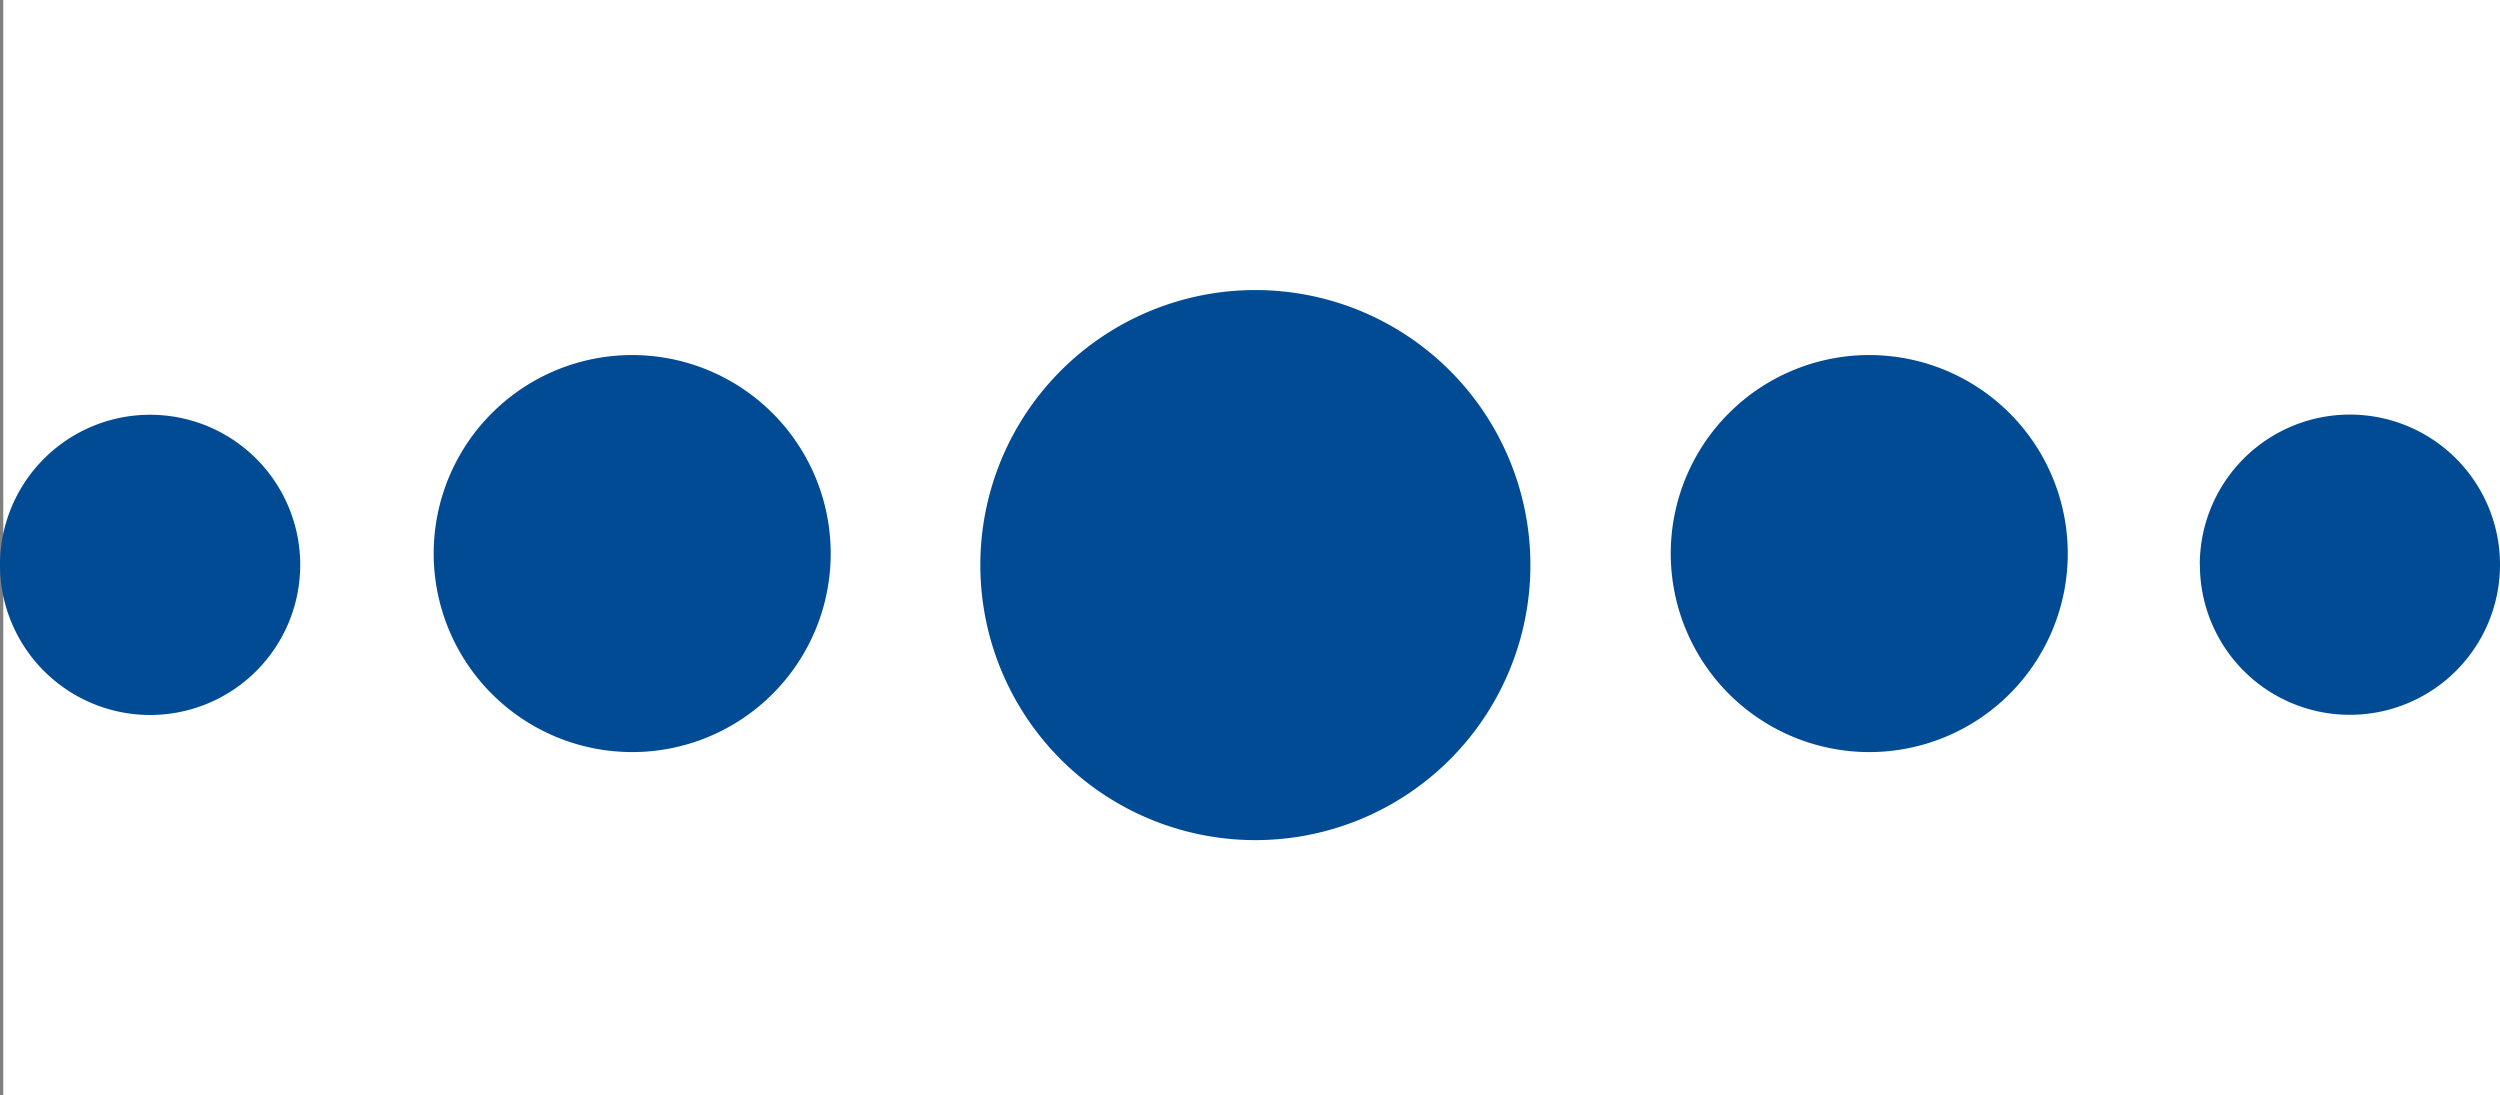
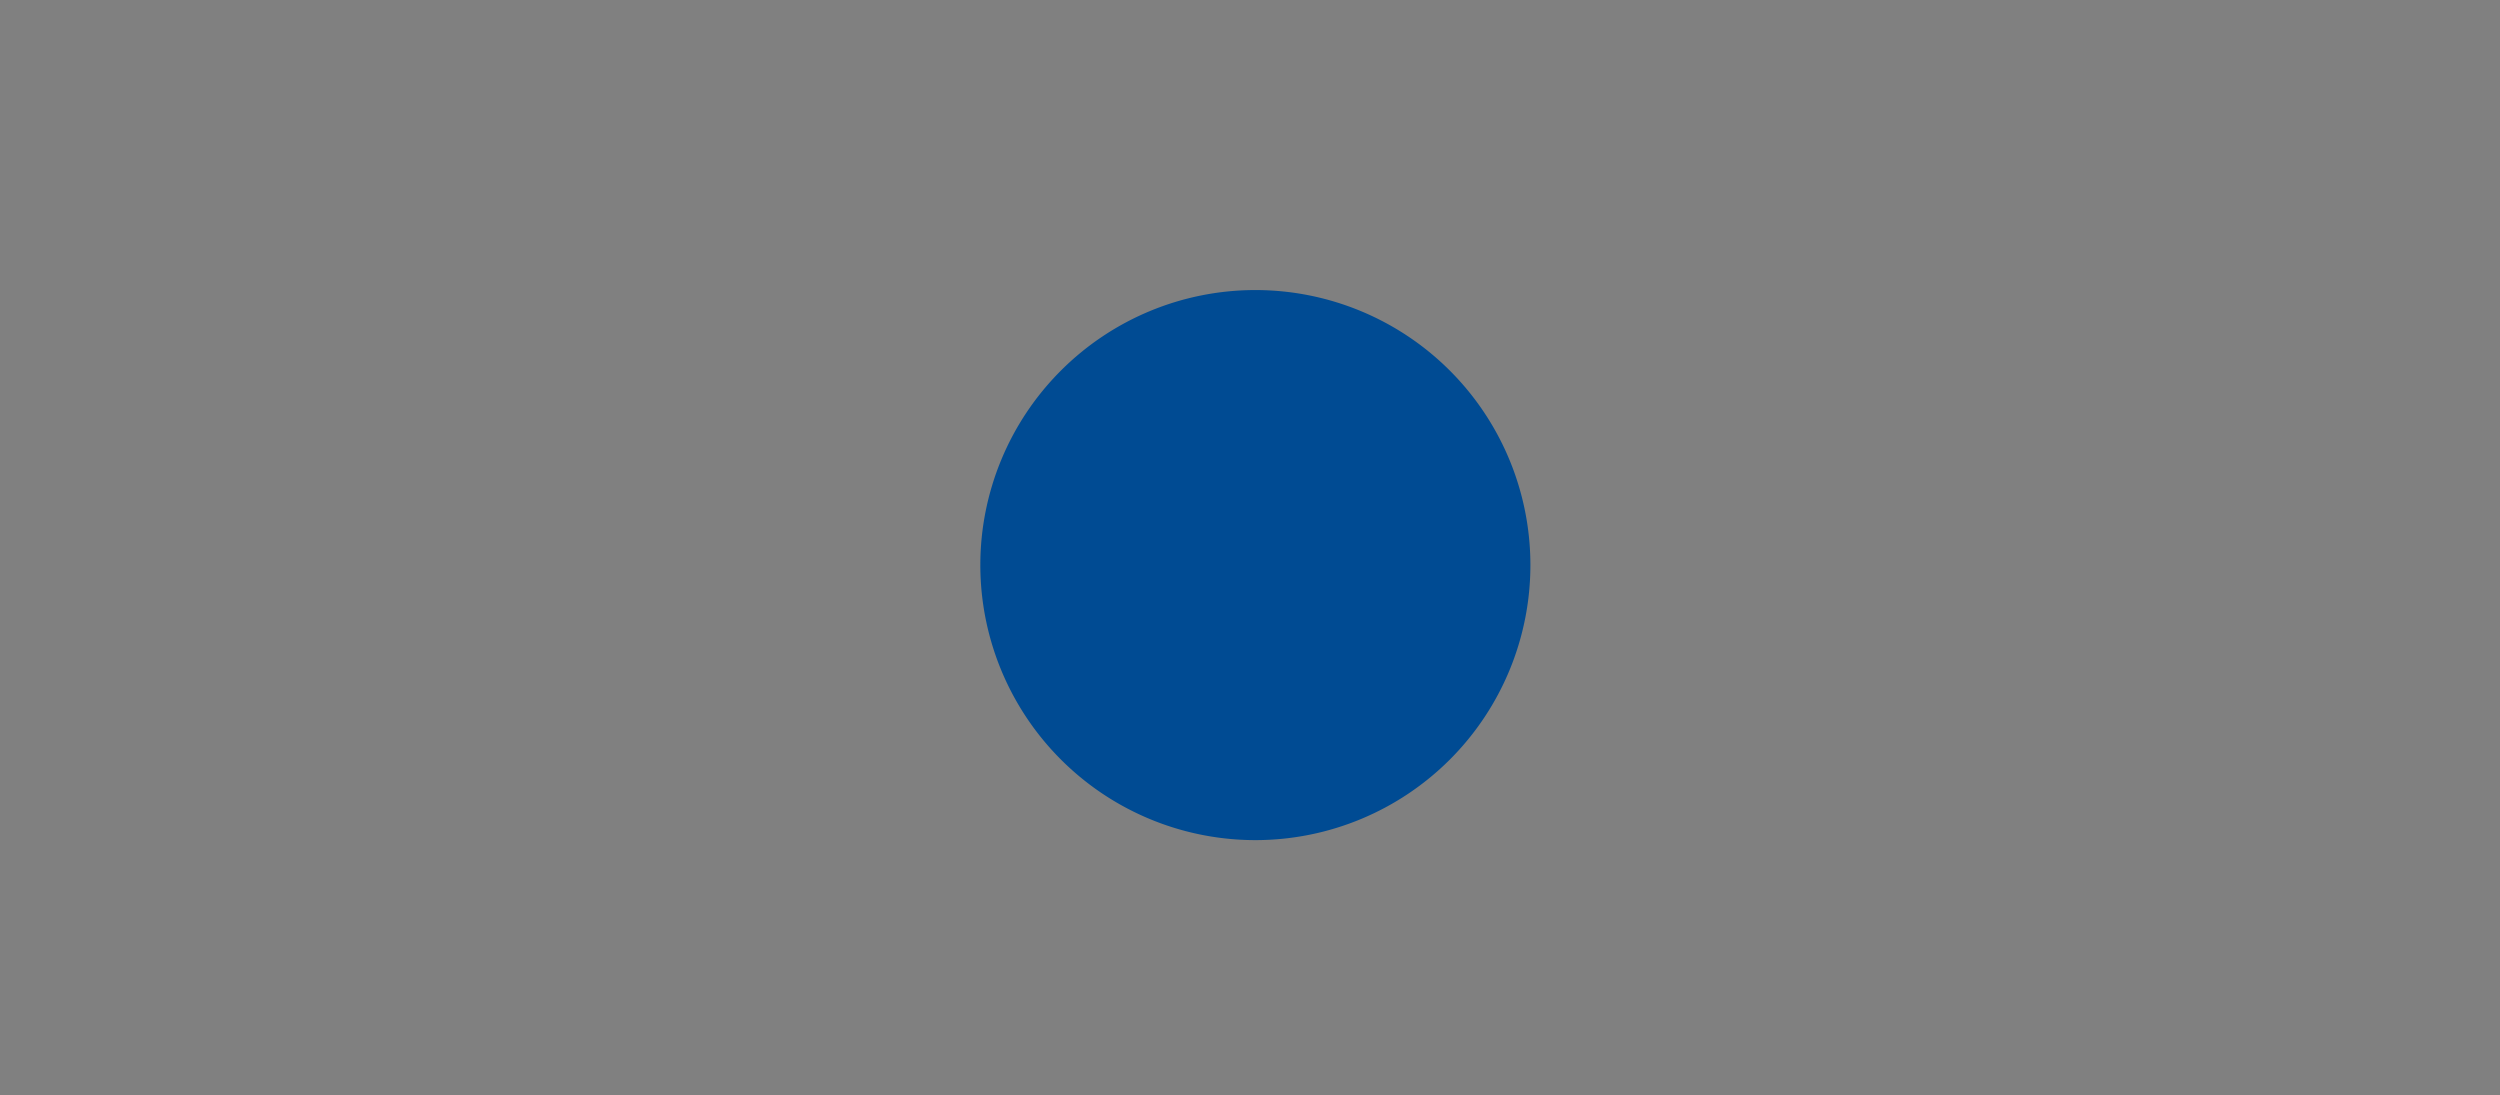
<svg xmlns="http://www.w3.org/2000/svg" id="Puntitos" width="57.075" height="25" viewBox="0 0 57.075 25">
  <rect x="0" y="0" width="57.075" height="25" fill="#808080" stroke="none" />
-   <rect id="Rectángulo_77" data-name="Rectángulo 77" width="57" height="25" transform="translate(0.075)" fill="#fff" />
  <path id="Trazado_8" data-name="Trazado 8" d="M438.33,23.973a6.279,6.279,0,1,1,6.285,6.285,6.281,6.281,0,0,1-6.285-6.285" transform="translate(-415.949 -11.078)" fill="#004b93" />
-   <path id="Trazado_9" data-name="Trazado 9" d="M427.15,23.562a4.532,4.532,0,1,1,4.532,4.532,4.535,4.535,0,0,1-4.532-4.532" transform="translate(-417.249 -10.924)" fill="#004b93" />
-   <path id="Trazado_10" data-name="Trazado 10" d="M452.45,23.562a4.532,4.532,0,1,1,4.532,4.532,4.535,4.535,0,0,1-4.532-4.532" transform="translate(-414.307 -10.924)" fill="#004b93" />
-   <path id="Trazado_11" data-name="Trazado 11" d="M418.28,23.677a3.427,3.427,0,1,1,3.427,3.427,3.428,3.428,0,0,1-3.427-3.427" transform="translate(-418.28 -10.781)" fill="#004b93" />
-   <path id="Trazado_12" data-name="Trazado 12" d="M463.27,23.677A3.427,3.427,0,1,1,466.7,27.1a3.421,3.421,0,0,1-3.427-3.427" transform="translate(-413.049 -10.781)" fill="#004b93" />
</svg>